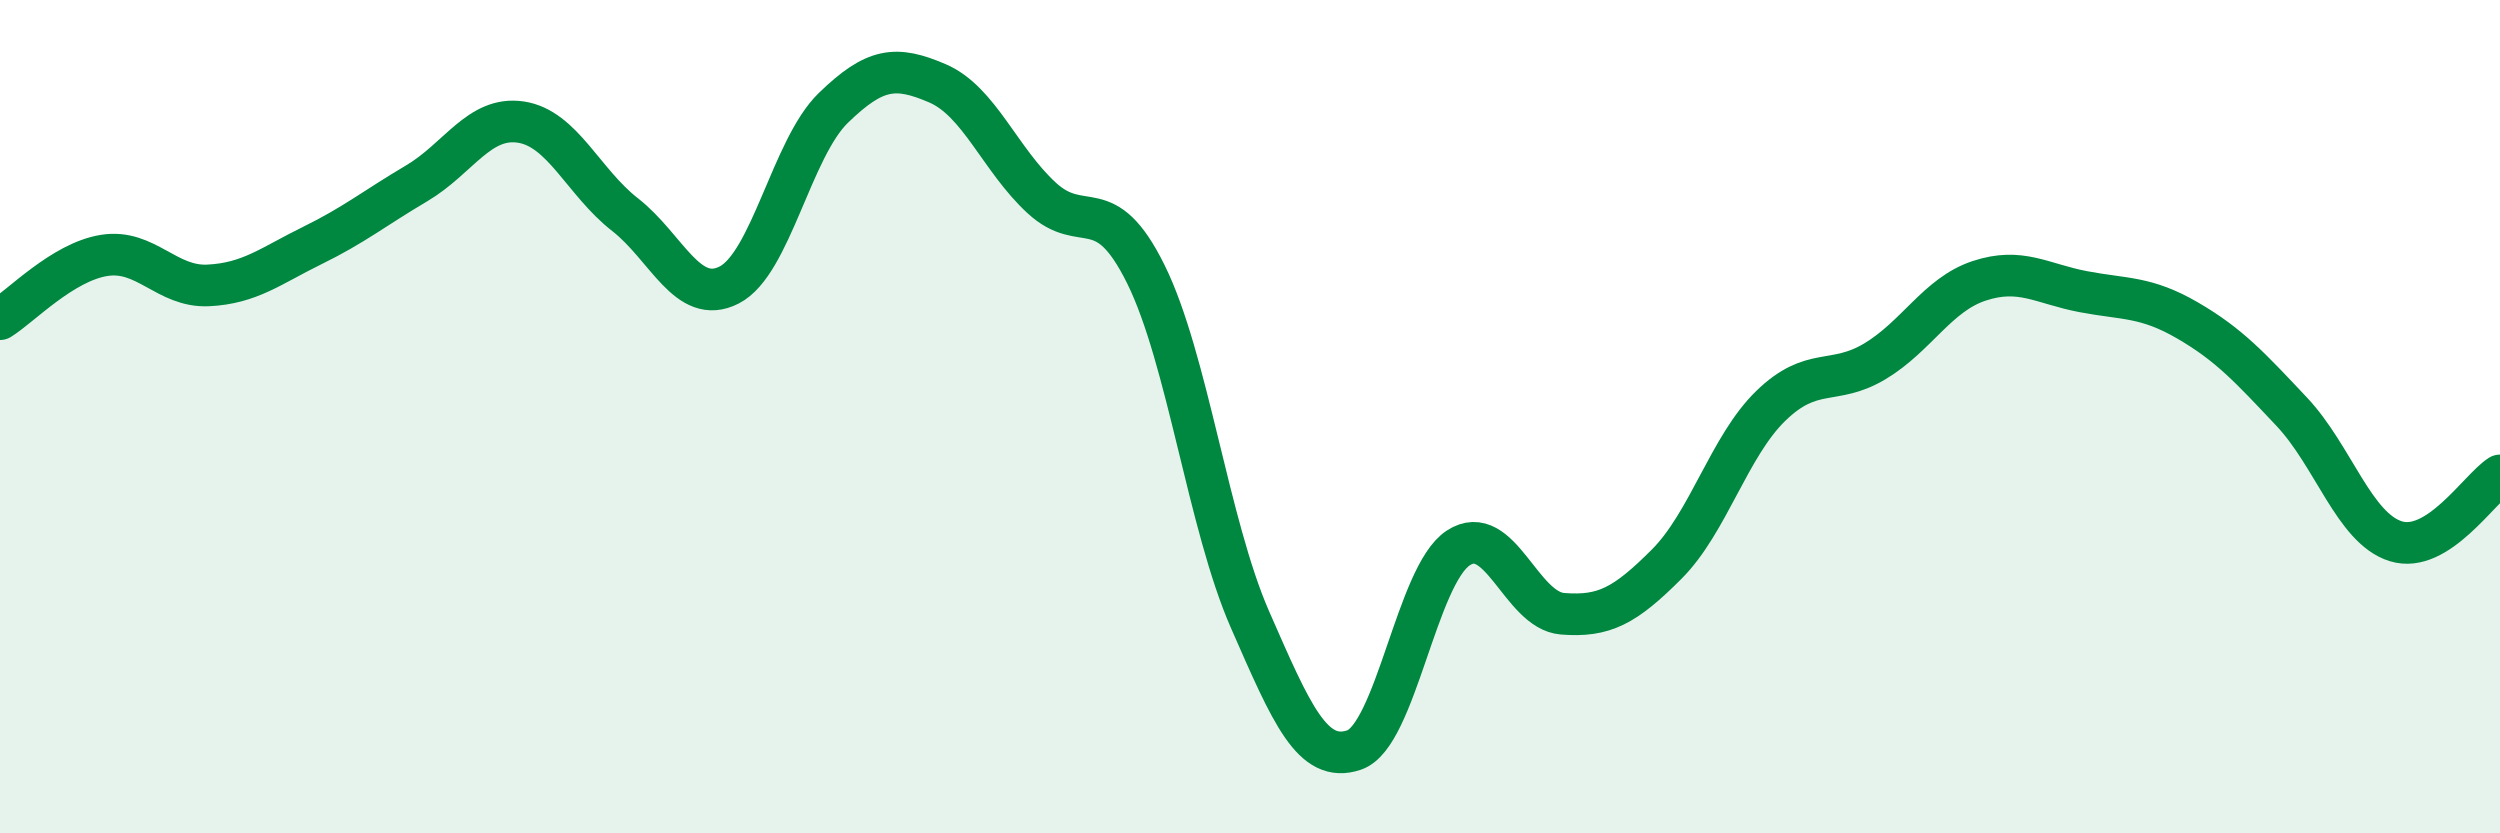
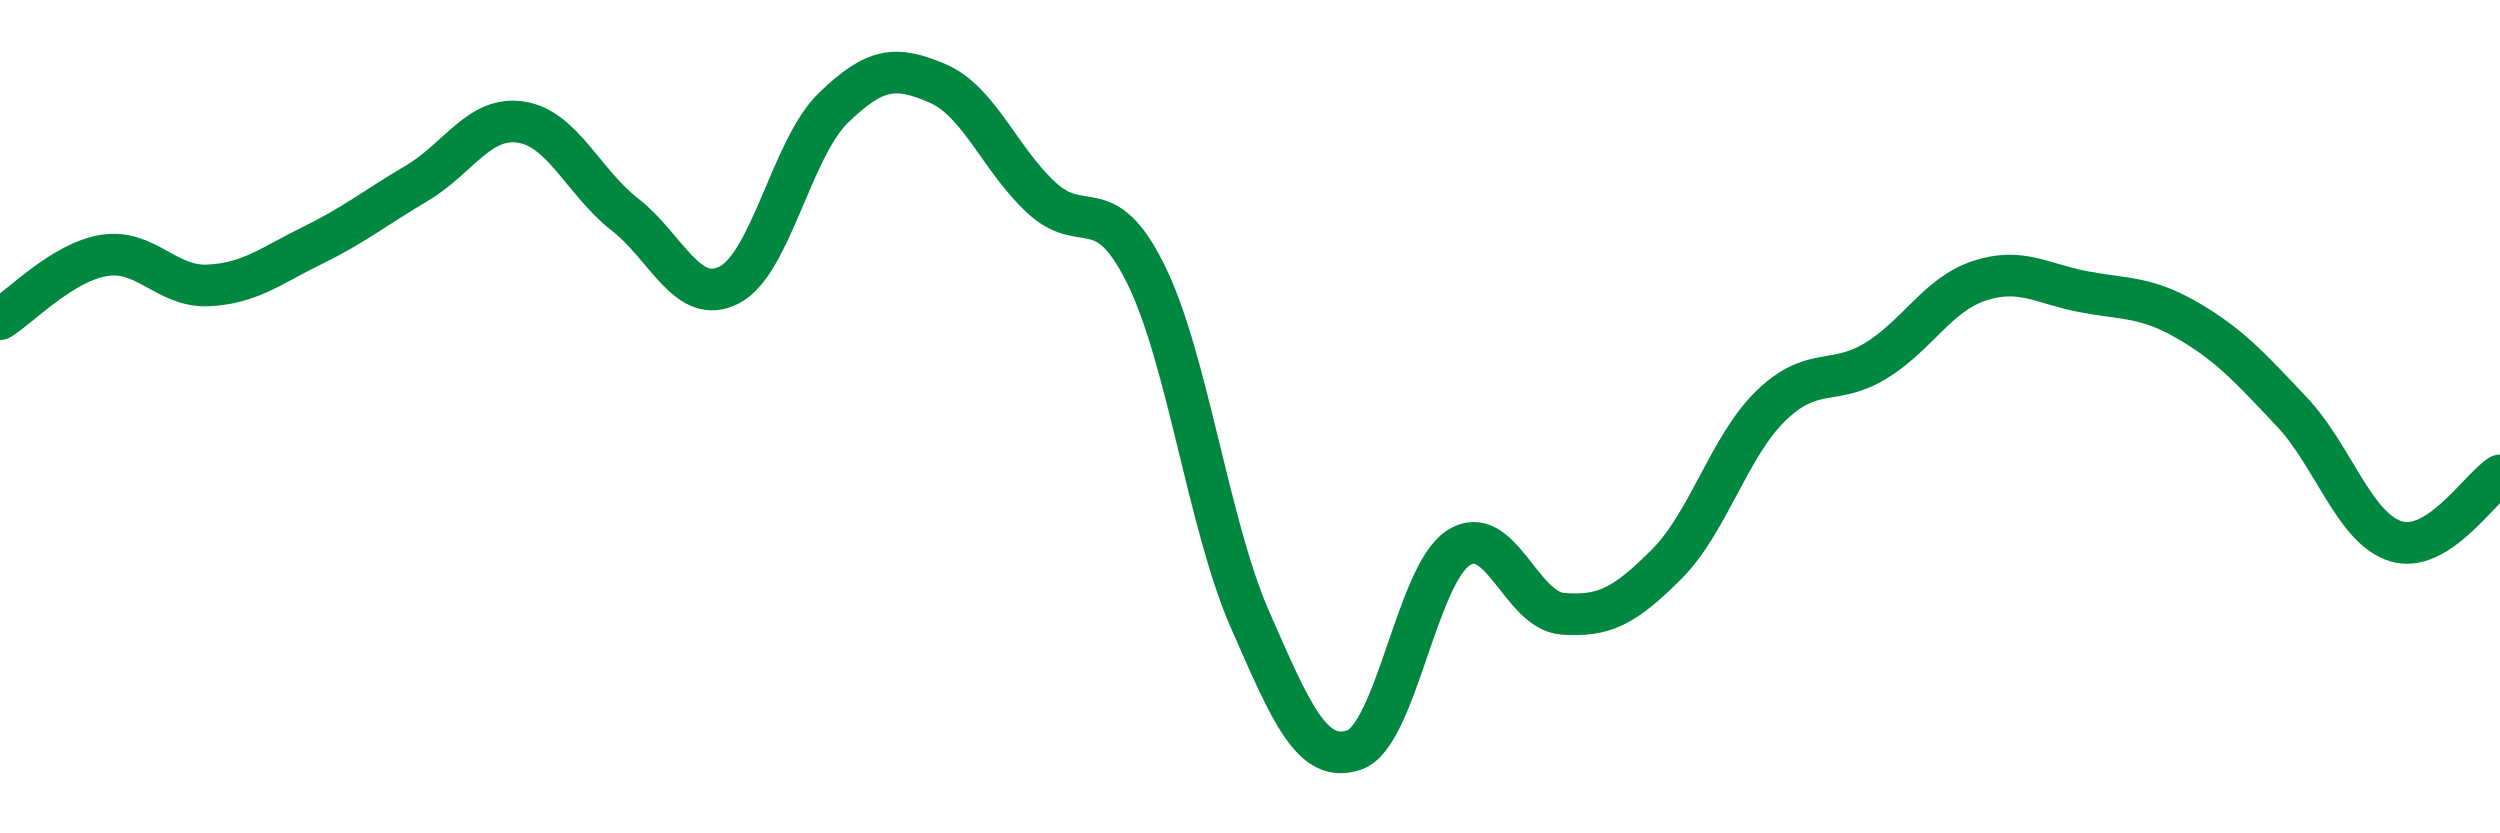
<svg xmlns="http://www.w3.org/2000/svg" width="60" height="20" viewBox="0 0 60 20">
-   <path d="M 0,7.66 C 0.5,7.35 1.5,6.29 2.5,6.13 C 3.5,5.97 4,6.9 5,6.85 C 6,6.8 6.5,6.38 7.5,5.89 C 8.5,5.4 9,4.99 10,4.4 C 11,3.81 11.5,2.78 12.5,2.93 C 13.5,3.08 14,4.37 15,5.15 C 16,5.93 16.5,7.35 17.5,6.84 C 18.5,6.33 19,3.56 20,2.59 C 21,1.62 21.5,1.57 22.5,2 C 23.5,2.43 24,3.83 25,4.75 C 26,5.67 26.5,4.56 27.5,6.58 C 28.5,8.6 29,12.59 30,14.87 C 31,17.15 31.5,18.34 32.5,18 C 33.5,17.66 34,13.8 35,13.15 C 36,12.5 36.5,14.65 37.5,14.73 C 38.5,14.81 39,14.54 40,13.54 C 41,12.54 41.5,10.71 42.5,9.74 C 43.5,8.77 44,9.27 45,8.67 C 46,8.07 46.5,7.07 47.5,6.74 C 48.5,6.41 49,6.81 50,7 C 51,7.19 51.5,7.11 52.5,7.69 C 53.5,8.27 54,8.82 55,9.88 C 56,10.94 56.5,12.68 57.5,12.99 C 58.5,13.3 59.5,11.73 60,11.41L60 20L0 20Z" fill="#008740" opacity="0.1" stroke-linecap="round" stroke-linejoin="round" />
  <path d="M 0,7.66 C 0.5,7.35 1.5,6.29 2.5,6.13 C 3.5,5.97 4,6.9 5,6.85 C 6,6.8 6.5,6.38 7.5,5.89 C 8.5,5.4 9,4.99 10,4.4 C 11,3.81 11.5,2.78 12.5,2.93 C 13.5,3.08 14,4.37 15,5.15 C 16,5.93 16.5,7.35 17.5,6.84 C 18.5,6.33 19,3.56 20,2.59 C 21,1.62 21.5,1.57 22.5,2 C 23.5,2.43 24,3.83 25,4.75 C 26,5.67 26.5,4.56 27.5,6.58 C 28.5,8.6 29,12.59 30,14.87 C 31,17.15 31.5,18.34 32.5,18 C 33.5,17.66 34,13.8 35,13.15 C 36,12.5 36.5,14.65 37.5,14.73 C 38.5,14.81 39,14.54 40,13.54 C 41,12.54 41.5,10.71 42.5,9.74 C 43.5,8.77 44,9.27 45,8.67 C 46,8.07 46.5,7.07 47.5,6.74 C 48.5,6.41 49,6.81 50,7 C 51,7.19 51.5,7.11 52.5,7.69 C 53.5,8.27 54,8.82 55,9.88 C 56,10.94 56.5,12.68 57.5,12.99 C 58.5,13.3 59.5,11.73 60,11.41" stroke="#008740" stroke-width="1" fill="none" stroke-linecap="round" stroke-linejoin="round" />
</svg>